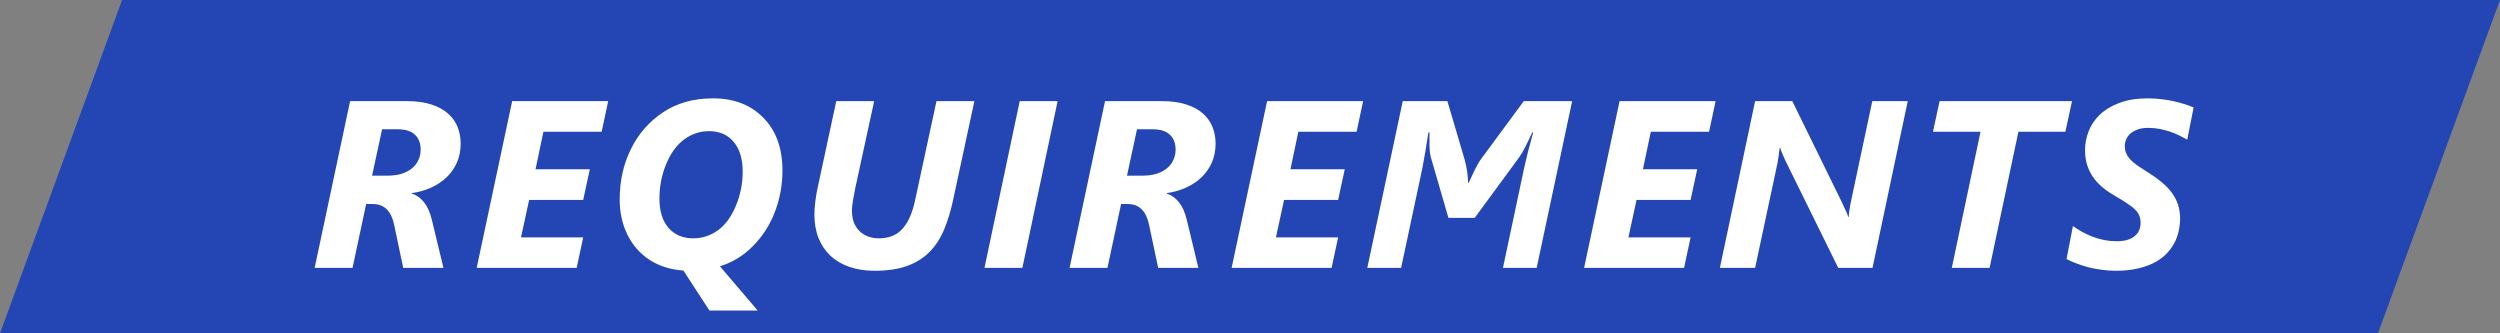
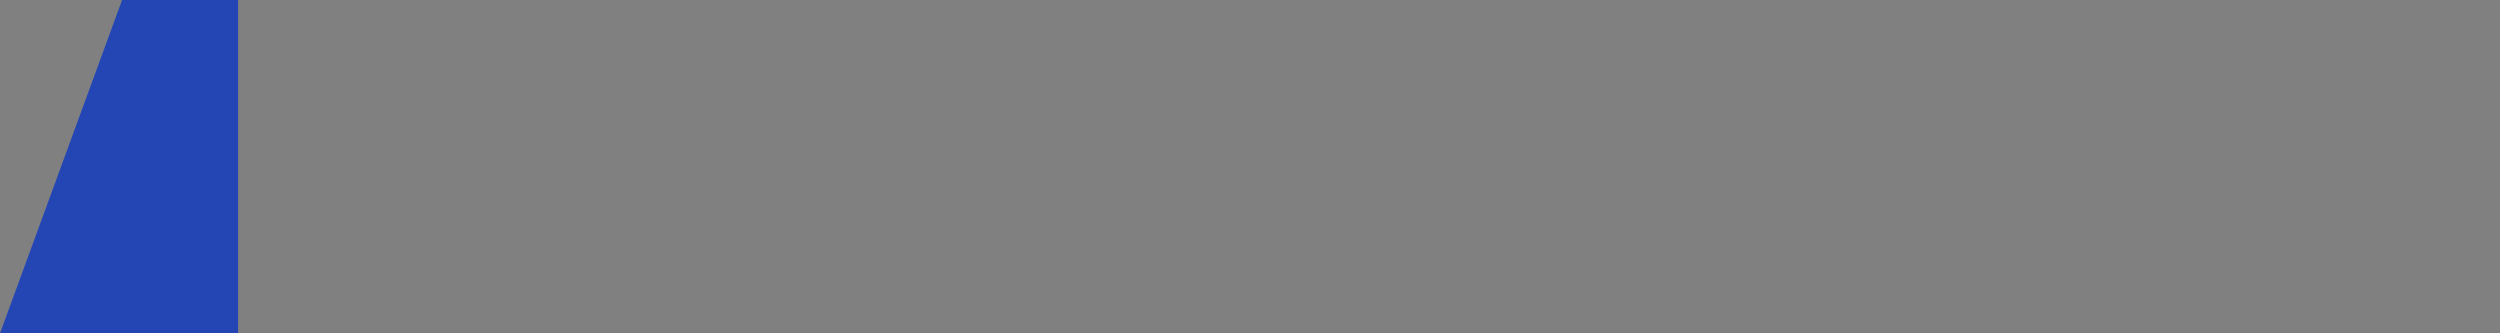
<svg xmlns="http://www.w3.org/2000/svg" width="420" height="56" viewBox="0 0 420 56" fill="none">
  <rect x="0" y="0" width="420" height="56" fill="#808080" stroke="none" />
  <path d="M20.509 0H40V56H0L20.509 0Z" fill="#2446B4" />
-   <rect width="342" height="56" transform="translate(39)" fill="#2446B4" />
-   <path d="M77.391 24.121C77.391 25.306 77.177 26.38 76.747 27.344C76.317 28.294 75.731 29.121 74.989 29.824C74.247 30.527 73.374 31.1 72.372 31.543C71.382 31.986 70.321 32.285 69.188 32.441V32.52C69.996 32.78 70.686 33.275 71.259 34.004C71.832 34.733 72.261 35.703 72.548 36.914L74.501 45H67.743L66.219 37.793C65.985 36.634 65.575 35.762 64.989 35.176C64.403 34.577 63.602 34.277 62.587 34.277H61.513L59.227 45H52.86L58.817 16.992H68.388C70.015 16.992 71.402 17.188 72.548 17.578C73.694 17.956 74.624 18.477 75.341 19.141C76.057 19.792 76.578 20.547 76.903 21.406C77.229 22.266 77.391 23.171 77.391 24.121ZM70.673 25.156C70.673 24.076 70.354 23.236 69.716 22.637C69.078 22.025 68.114 21.719 66.825 21.719H64.188L62.509 29.512H65.067C66.031 29.512 66.864 29.395 67.567 29.16C68.27 28.913 68.85 28.594 69.305 28.203C69.761 27.799 70.1 27.337 70.321 26.816C70.555 26.283 70.673 25.729 70.673 25.156ZM101.081 22.129H91.296L89.968 28.438H99.089L97.976 33.594H88.894L87.527 39.883H97.976L96.882 45H80.085L86.042 16.992H102.175L101.081 22.129ZM131.451 28.633C131.451 31.094 131.021 33.431 130.162 35.645C129.315 37.845 128.078 39.759 126.451 41.387C124.836 43.001 123 44.115 120.943 44.727L127.291 52.168H119.185L114.81 45.449C112.662 45.306 110.774 44.714 109.146 43.672C107.532 42.617 106.288 41.211 105.416 39.453C104.543 37.682 104.107 35.69 104.107 33.477C104.107 30.391 104.739 27.572 106.002 25.02C107.265 22.467 109.061 20.417 111.392 18.867C113.736 17.305 116.529 16.523 119.771 16.523C123.313 16.523 126.145 17.617 128.267 19.805C130.39 21.979 131.451 24.922 131.451 28.633ZM124.771 28.809C124.771 26.686 124.263 25.026 123.248 23.828C122.245 22.63 120.865 22.031 119.107 22.031C117.584 22.031 116.19 22.5 114.927 23.438C113.677 24.362 112.675 25.736 111.92 27.559C111.164 29.369 110.787 31.302 110.787 33.359C110.787 35.469 111.295 37.109 112.31 38.281C113.339 39.453 114.719 40.039 116.451 40.039C117.974 40.039 119.361 39.59 120.611 38.691C121.861 37.78 122.864 36.413 123.619 34.59C124.387 32.767 124.771 30.84 124.771 28.809ZM160.121 33.594C159.73 35.43 159.229 37.083 158.617 38.555C158.005 40.026 157.191 41.276 156.176 42.305C155.173 43.333 153.923 44.121 152.426 44.668C150.928 45.215 149.099 45.488 146.938 45.488C145.375 45.488 143.969 45.273 142.719 44.844C141.469 44.414 140.408 43.796 139.535 42.988C138.663 42.168 137.992 41.178 137.523 40.02C137.055 38.848 136.82 37.52 136.82 36.035C136.82 35.358 136.872 34.616 136.977 33.809C137.081 32.988 137.211 32.227 137.367 31.523L140.492 16.992H146.859L143.695 31.562C143.552 32.253 143.422 32.943 143.305 33.633C143.188 34.323 143.129 34.909 143.129 35.391C143.129 36.146 143.24 36.816 143.461 37.402C143.695 37.975 144.014 38.457 144.418 38.848C144.835 39.238 145.316 39.538 145.863 39.746C146.423 39.941 147.022 40.039 147.66 40.039C148.402 40.039 149.092 39.928 149.73 39.707C150.368 39.486 150.941 39.121 151.449 38.613C151.957 38.105 152.406 37.435 152.797 36.602C153.188 35.755 153.513 34.714 153.773 33.477L157.328 16.992H163.695L160.121 33.594ZM171.76 45H165.393L171.311 16.992H177.678L171.76 45ZM204.22 24.121C204.22 25.306 204.005 26.38 203.575 27.344C203.145 28.294 202.559 29.121 201.817 29.824C201.075 30.527 200.203 31.1 199.2 31.543C198.21 31.986 197.149 32.285 196.016 32.441V32.52C196.824 32.78 197.514 33.275 198.087 34.004C198.66 34.733 199.089 35.703 199.376 36.914L201.329 45H194.571L193.048 37.793C192.813 36.634 192.403 35.762 191.817 35.176C191.231 34.577 190.43 34.277 189.415 34.277H188.341L186.055 45H179.688L185.645 16.992H195.216C196.843 16.992 198.23 17.188 199.376 17.578C200.522 17.956 201.453 18.477 202.169 19.141C202.885 19.792 203.406 20.547 203.731 21.406C204.057 22.266 204.22 23.171 204.22 24.121ZM197.501 25.156C197.501 24.076 197.182 23.236 196.544 22.637C195.906 22.025 194.942 21.719 193.653 21.719H191.016L189.337 29.512H191.895C192.859 29.512 193.692 29.395 194.395 29.16C195.098 28.913 195.678 28.594 196.134 28.203C196.589 27.799 196.928 27.337 197.149 26.816C197.384 26.283 197.501 25.729 197.501 25.156ZM227.909 22.129H218.124L216.796 28.438H225.917L224.804 33.594H215.722L214.355 39.883H224.804L223.71 45H206.913L212.87 16.992H229.003L227.909 22.129ZM258.162 45H252.498L256.052 28.242C256.443 26.458 256.951 24.46 257.576 22.246H257.42C257.237 22.663 257.042 23.079 256.834 23.496C256.638 23.913 256.443 24.31 256.248 24.688C256.052 25.052 255.87 25.384 255.701 25.684C255.532 25.97 255.382 26.204 255.252 26.387L247.752 36.602H243.337L240.427 26.582C240.362 26.387 240.297 26.081 240.232 25.664C240.18 25.234 240.154 24.792 240.154 24.336V22.246H239.978C239.796 23.47 239.614 24.596 239.431 25.625C239.262 26.654 239.106 27.52 238.962 28.223L235.388 45H229.705L235.662 16.992H243.162L246.033 26.719C246.124 27.031 246.209 27.37 246.287 27.734C246.365 28.086 246.43 28.444 246.482 28.809C246.534 29.16 246.573 29.505 246.599 29.844C246.625 30.169 246.638 30.462 246.638 30.723H246.736C246.879 30.436 247.029 30.117 247.185 29.766C247.354 29.401 247.524 29.037 247.693 28.672C247.875 28.294 248.064 27.936 248.259 27.598C248.455 27.246 248.65 26.94 248.845 26.68L255.994 16.992H264.119L258.162 45ZM287.125 22.129H277.34L276.012 28.438H285.133L284.02 33.594H274.938L273.57 39.883H284.02L282.926 45H266.129L272.086 16.992H288.219L287.125 22.129ZM314.584 45H308.823L300.053 27.207C299.975 27.051 299.89 26.869 299.799 26.66C299.708 26.452 299.617 26.244 299.526 26.035C299.435 25.814 299.35 25.605 299.272 25.41C299.194 25.215 299.135 25.039 299.096 24.883H298.979C298.914 25.365 298.842 25.905 298.764 26.504C298.686 27.103 298.575 27.695 298.432 28.281L294.858 45H288.94L294.858 16.992H301.108L309.506 34.121C309.571 34.264 309.649 34.44 309.741 34.648C309.845 34.844 309.942 35.052 310.034 35.273C310.138 35.482 310.229 35.69 310.307 35.898C310.398 36.107 310.463 36.289 310.502 36.445H310.58C310.593 36.25 310.613 36.035 310.639 35.801C310.665 35.553 310.698 35.306 310.737 35.059C310.776 34.811 310.815 34.57 310.854 34.336C310.906 34.102 310.952 33.893 310.991 33.711L314.545 16.992H320.502L314.584 45ZM346.985 22.129H339.095L334.251 45H327.903L332.727 22.129H324.739L325.852 16.992H348.098L346.985 22.129ZM367.452 23.477C367.049 23.229 366.599 22.988 366.105 22.754C365.623 22.506 365.102 22.292 364.542 22.109C363.995 21.927 363.416 21.777 362.804 21.66C362.192 21.543 361.554 21.484 360.89 21.484C360.148 21.484 359.523 21.588 359.015 21.797C358.507 21.992 358.103 22.24 357.804 22.539C357.504 22.838 357.29 23.164 357.159 23.516C357.029 23.854 356.964 24.173 356.964 24.473C356.964 24.902 357.029 25.299 357.159 25.664C357.303 26.016 357.517 26.361 357.804 26.699C358.103 27.025 358.487 27.363 358.956 27.715C359.438 28.053 360.017 28.431 360.695 28.848C361.58 29.395 362.361 29.948 363.038 30.508C363.728 31.055 364.314 31.647 364.796 32.285C365.278 32.91 365.642 33.594 365.89 34.336C366.137 35.078 366.261 35.911 366.261 36.836C366.261 37.37 366.196 37.956 366.066 38.594C365.948 39.232 365.74 39.876 365.441 40.527C365.141 41.165 364.724 41.784 364.191 42.383C363.67 42.982 363.012 43.509 362.218 43.965C361.424 44.421 360.467 44.785 359.347 45.059C358.24 45.345 356.945 45.488 355.46 45.488C354.627 45.488 353.813 45.43 353.019 45.312C352.237 45.208 351.489 45.065 350.773 44.883C350.07 44.688 349.412 44.473 348.8 44.238C348.188 44.004 347.648 43.763 347.179 43.516L348.253 37.969C348.735 38.32 349.256 38.652 349.816 38.965C350.389 39.277 350.981 39.551 351.593 39.785C352.218 40.02 352.862 40.202 353.527 40.332C354.191 40.462 354.861 40.527 355.538 40.527C356.28 40.527 356.912 40.449 357.433 40.293C357.954 40.124 358.377 39.896 358.702 39.609C359.028 39.323 359.262 38.991 359.405 38.613C359.549 38.236 359.62 37.832 359.62 37.402C359.62 36.973 359.549 36.589 359.405 36.25C359.275 35.898 359.054 35.566 358.741 35.254C358.429 34.928 358.012 34.596 357.491 34.258C356.984 33.906 356.359 33.516 355.616 33.086C354.822 32.643 354.099 32.168 353.448 31.66C352.797 31.139 352.237 30.566 351.769 29.941C351.3 29.303 350.935 28.6 350.675 27.832C350.415 27.051 350.284 26.185 350.284 25.234C350.284 24.154 350.486 23.092 350.89 22.051C351.293 21.009 351.925 20.078 352.784 19.258C353.644 18.438 354.737 17.78 356.066 17.285C357.407 16.777 359.002 16.523 360.851 16.523C361.619 16.523 362.361 16.569 363.077 16.66C363.793 16.738 364.477 16.849 365.128 16.992C365.779 17.135 366.391 17.298 366.964 17.48C367.537 17.663 368.058 17.852 368.527 18.047L367.452 23.477Z" fill="white" />
-   <path d="M380 0H420L399.492 56H380L380 0Z" fill="#2446B4" />
</svg>